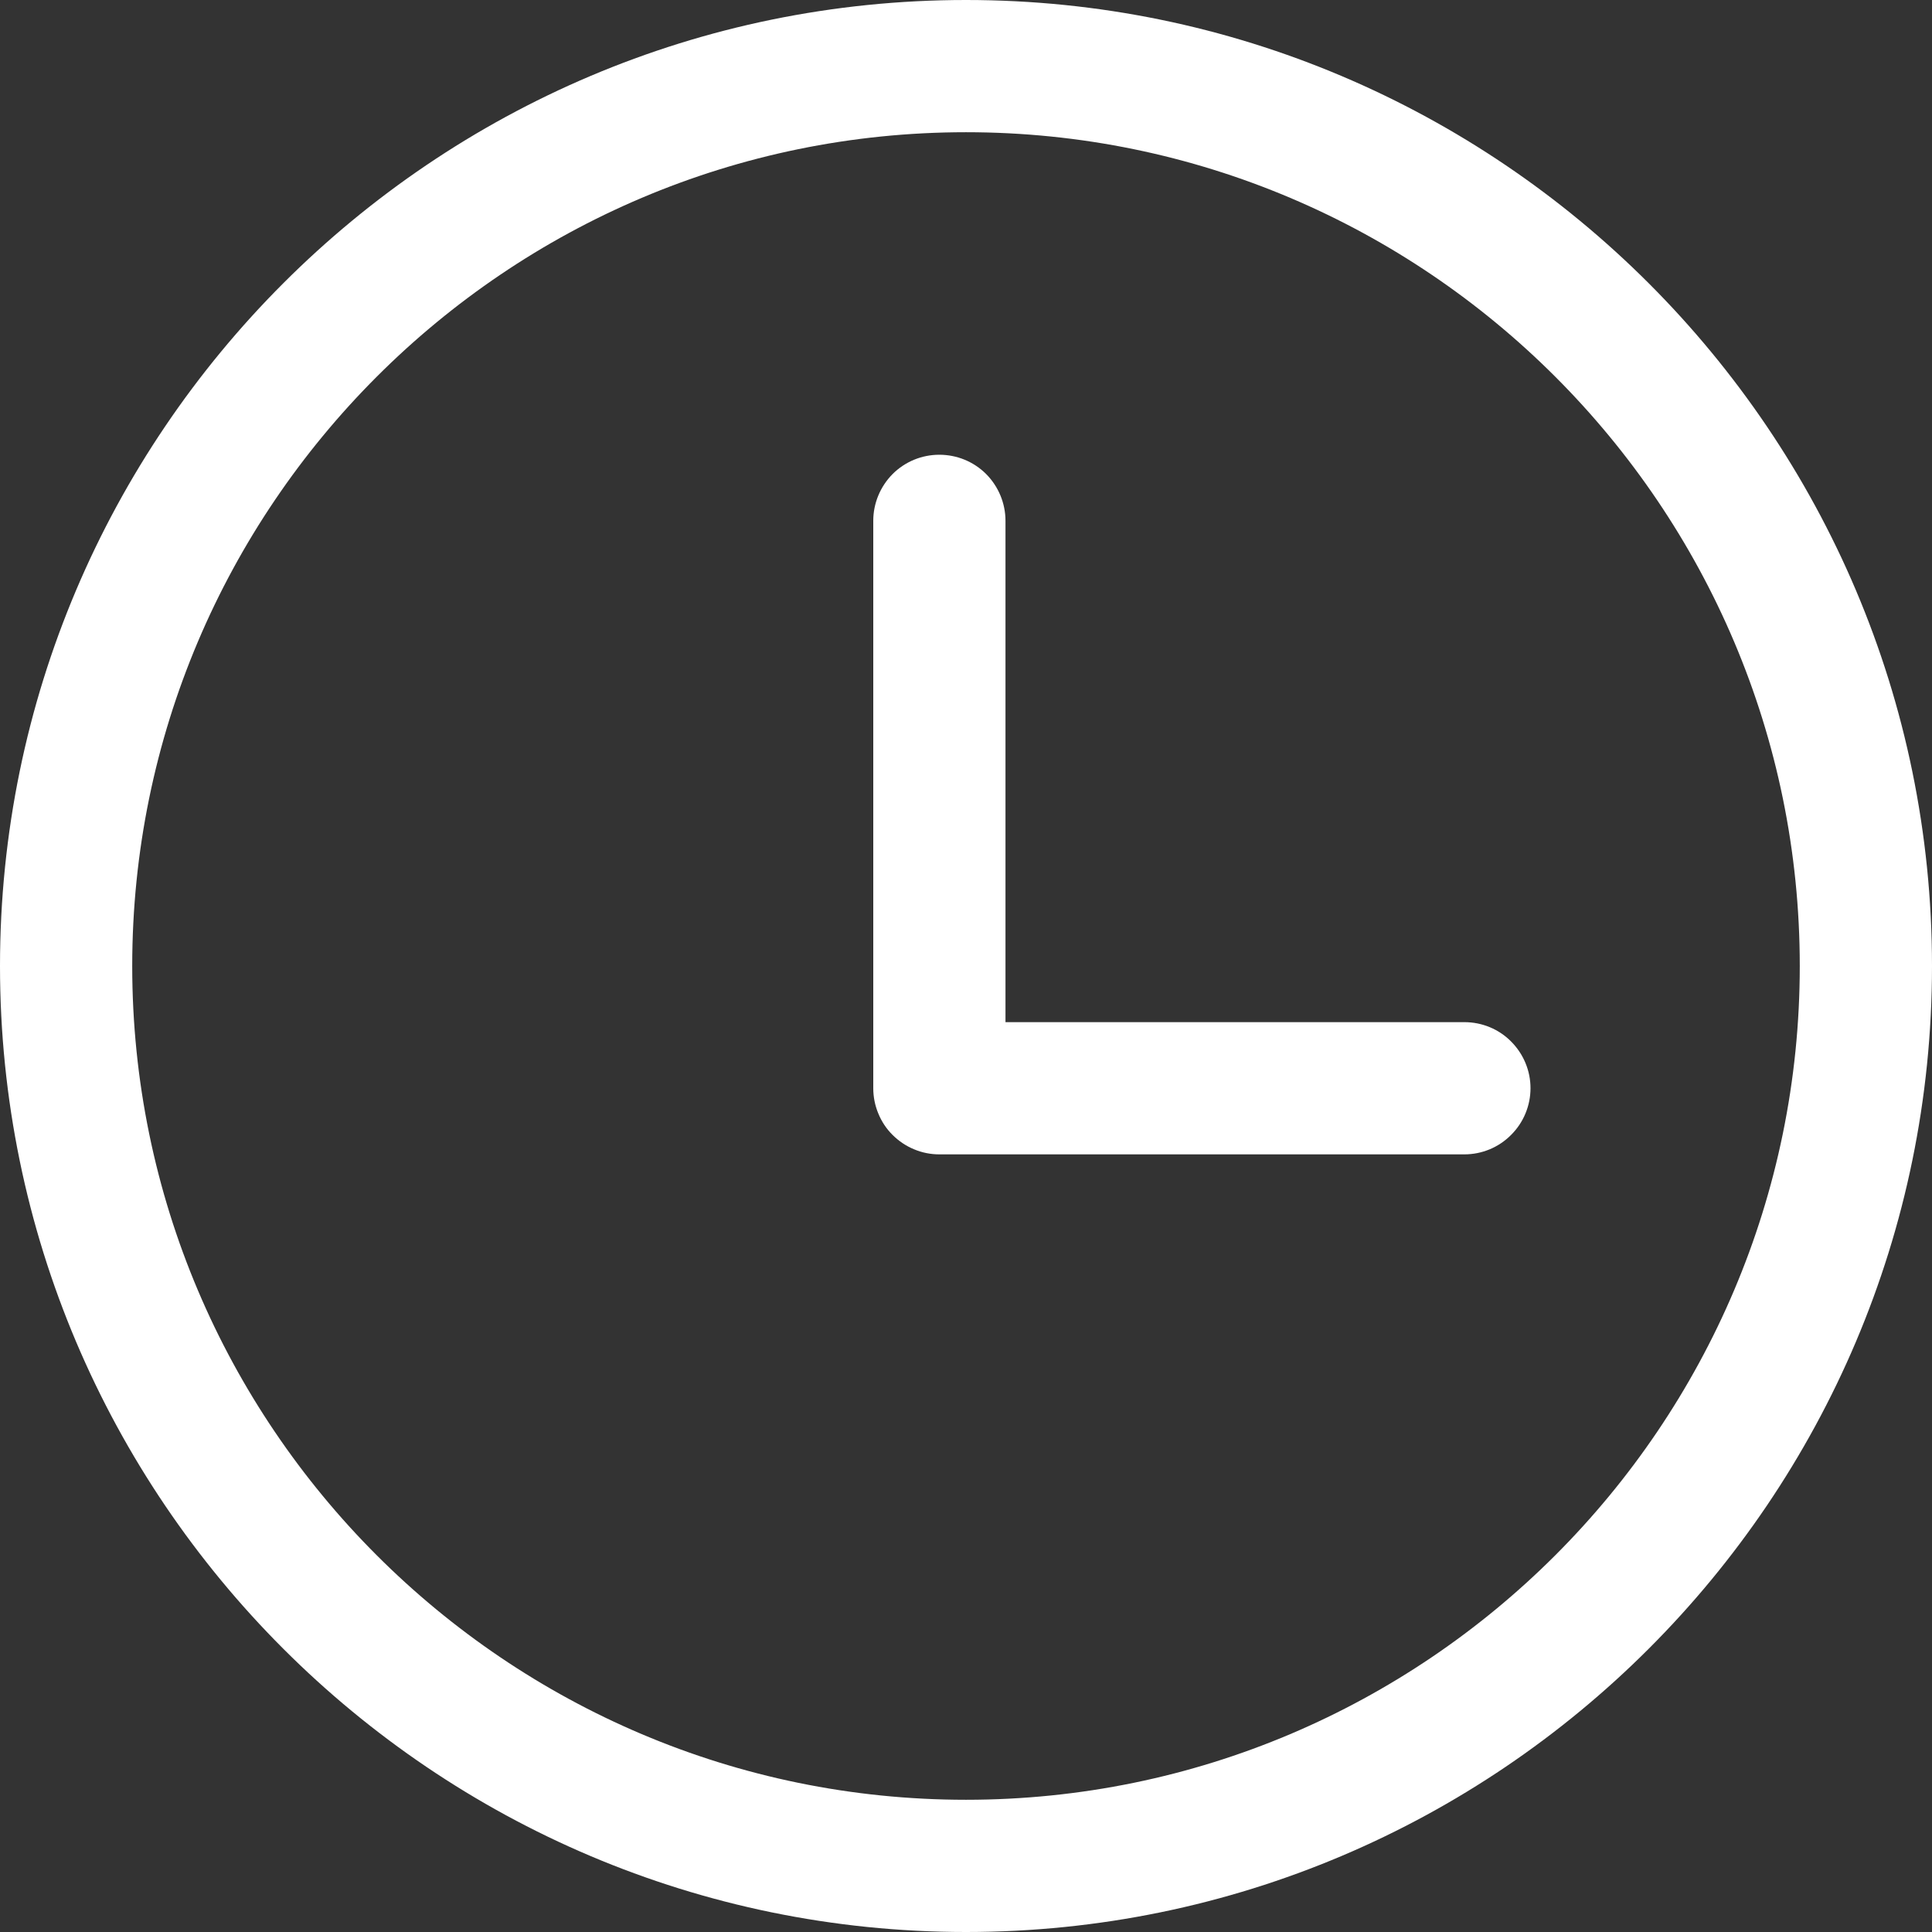
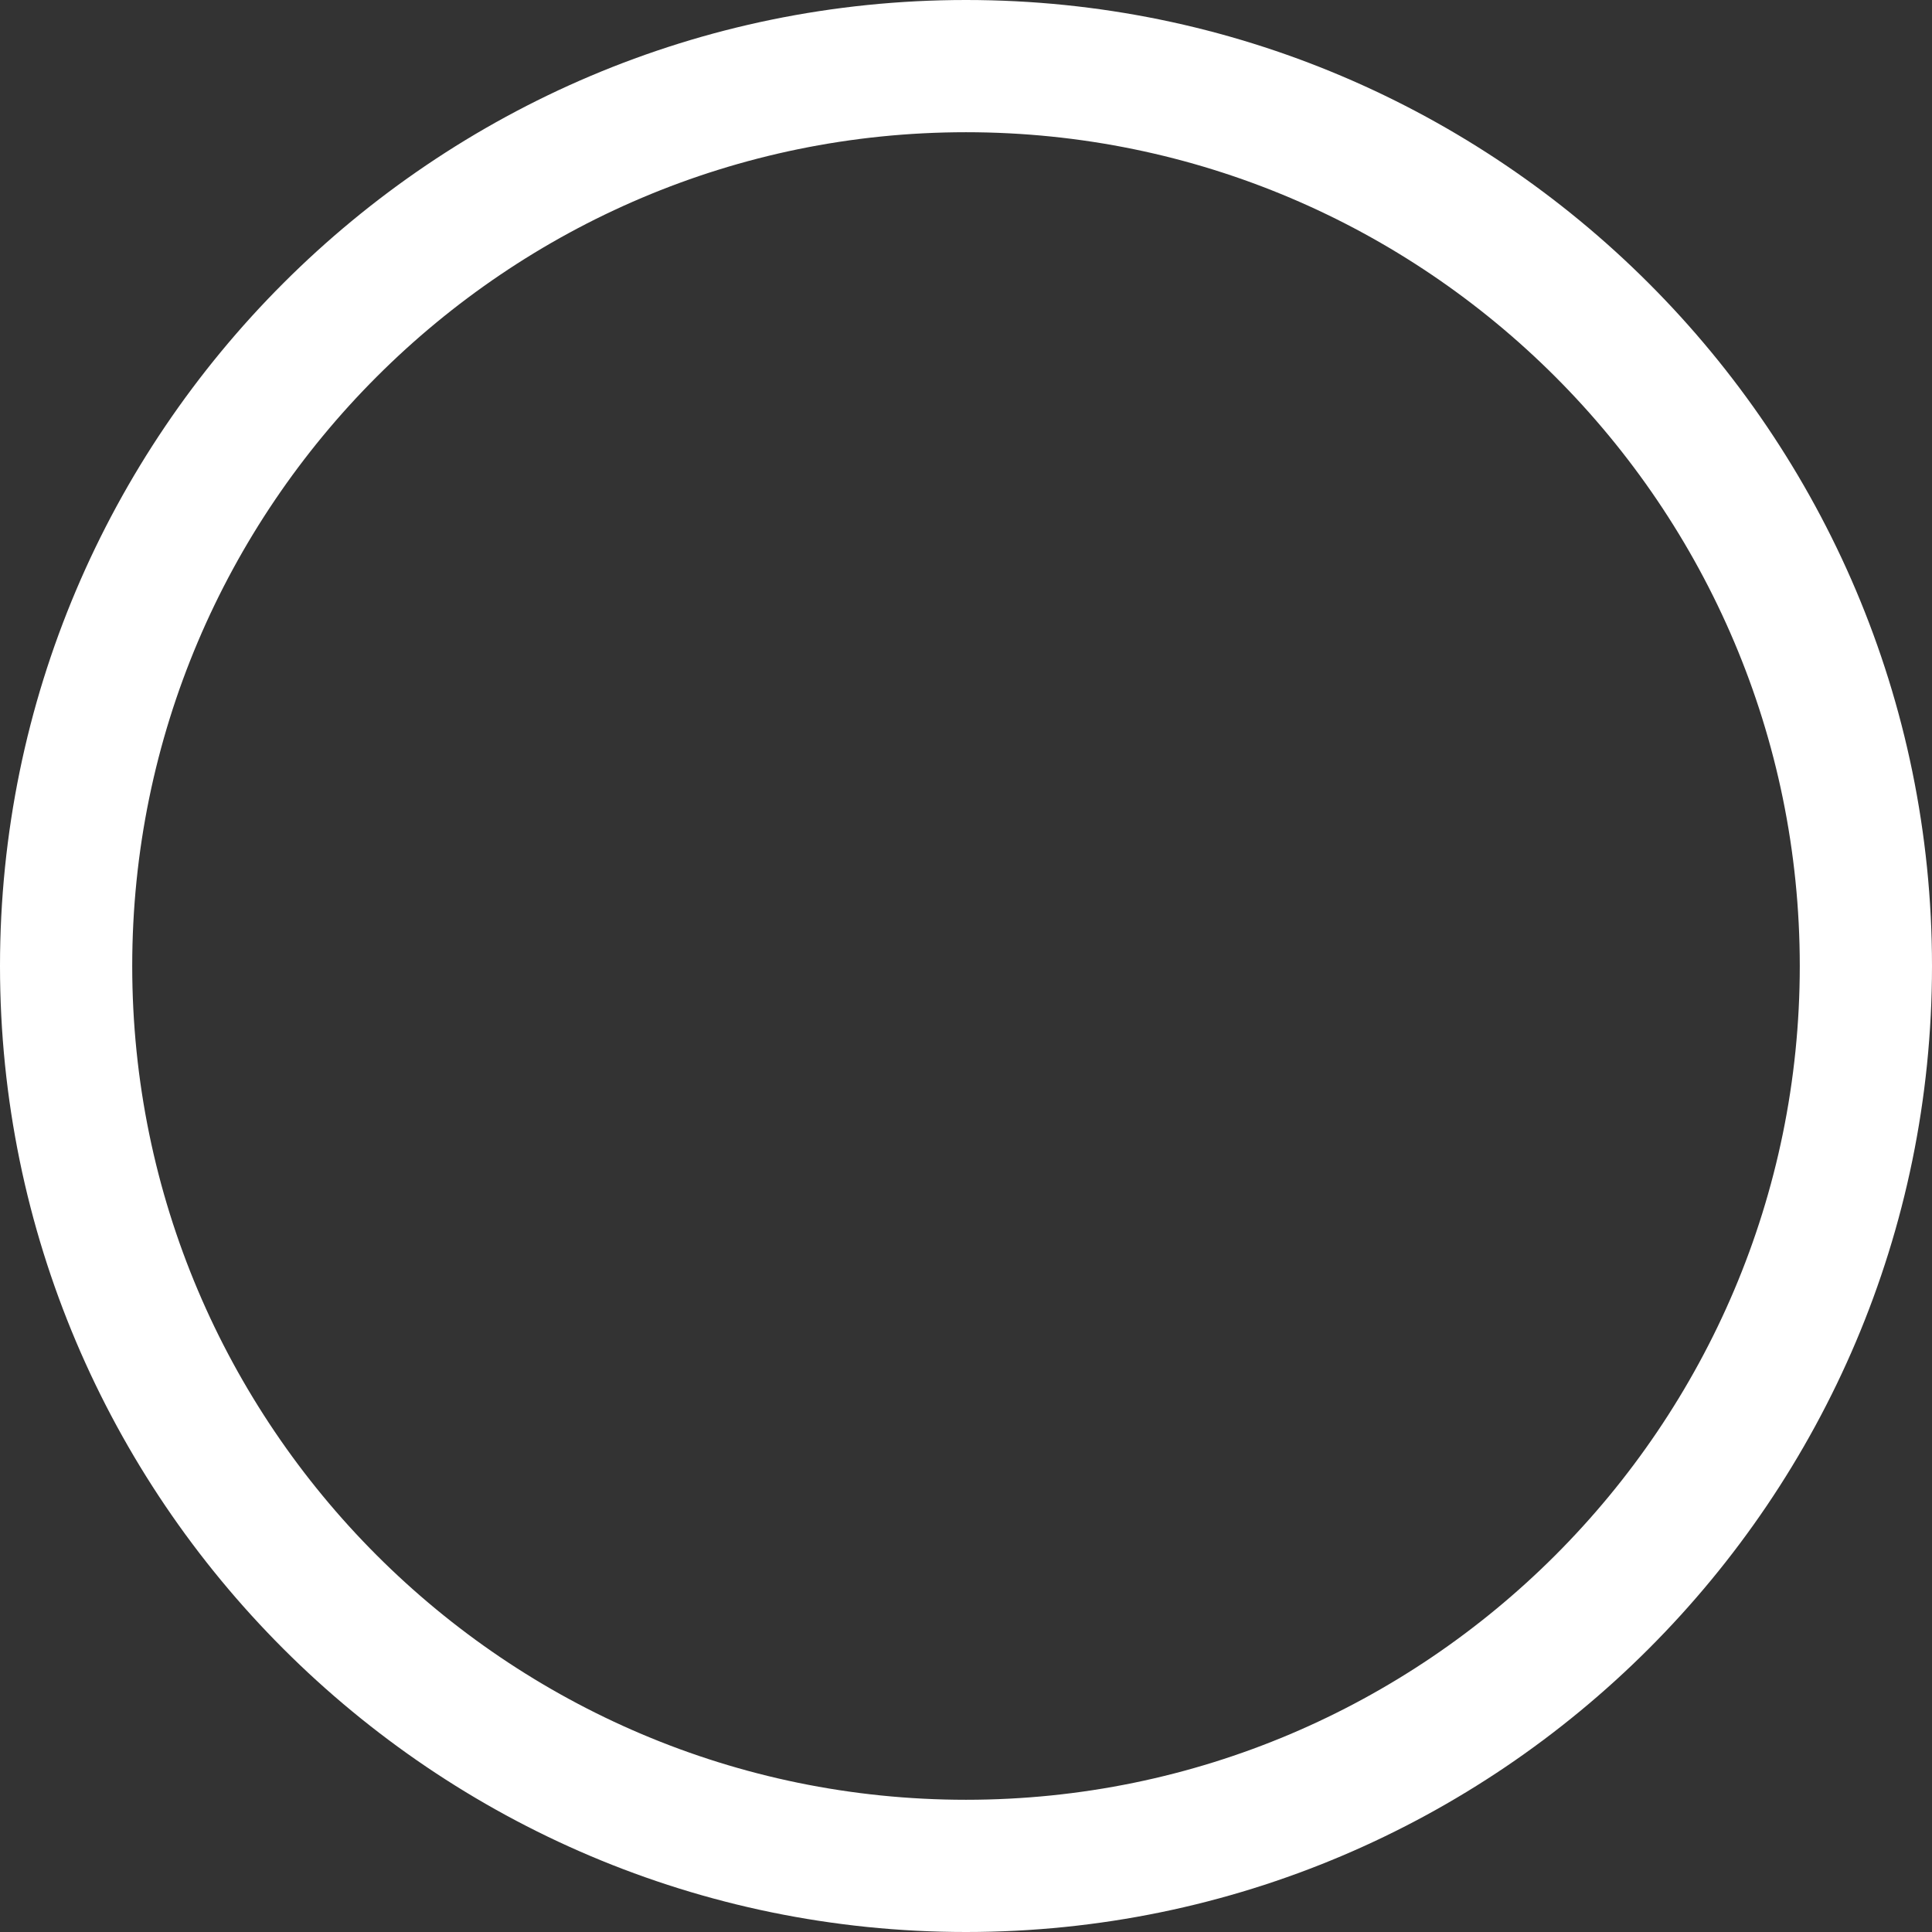
<svg xmlns="http://www.w3.org/2000/svg" width="16" height="16" viewBox="0 0 16 16" fill="none">
  <rect x="0" y="0" width="16" height="16" fill="#333333" stroke="none" />
  <path d="M8 0C3.589 0 0 3.589 0 8C0 12.411 3.589 16 8 16C12.411 16 16 12.411 16 8C16 3.589 12.411 0 8 0ZM8 14.905C4.193 14.905 1.095 11.807 1.095 8C1.095 4.193 4.193 1.095 8 1.095C11.807 1.095 14.905 4.193 14.905 8C14.905 11.807 11.807 14.905 8 14.905Z" fill="white" />
-   <path d="M12.127 8.465H8.327V4.313C8.327 4.168 8.269 4.029 8.167 3.926C8.064 3.823 7.925 3.766 7.779 3.766C7.634 3.766 7.495 3.823 7.392 3.926C7.29 4.029 7.232 4.168 7.232 4.313V9.012C7.232 9.084 7.246 9.155 7.274 9.222C7.301 9.288 7.341 9.349 7.392 9.399C7.443 9.45 7.504 9.491 7.57 9.518C7.636 9.546 7.708 9.56 7.779 9.56H12.127C12.273 9.56 12.412 9.502 12.514 9.399C12.617 9.297 12.675 9.157 12.675 9.012C12.675 8.867 12.617 8.728 12.514 8.625C12.412 8.522 12.273 8.465 12.127 8.465Z" fill="white" />
</svg>